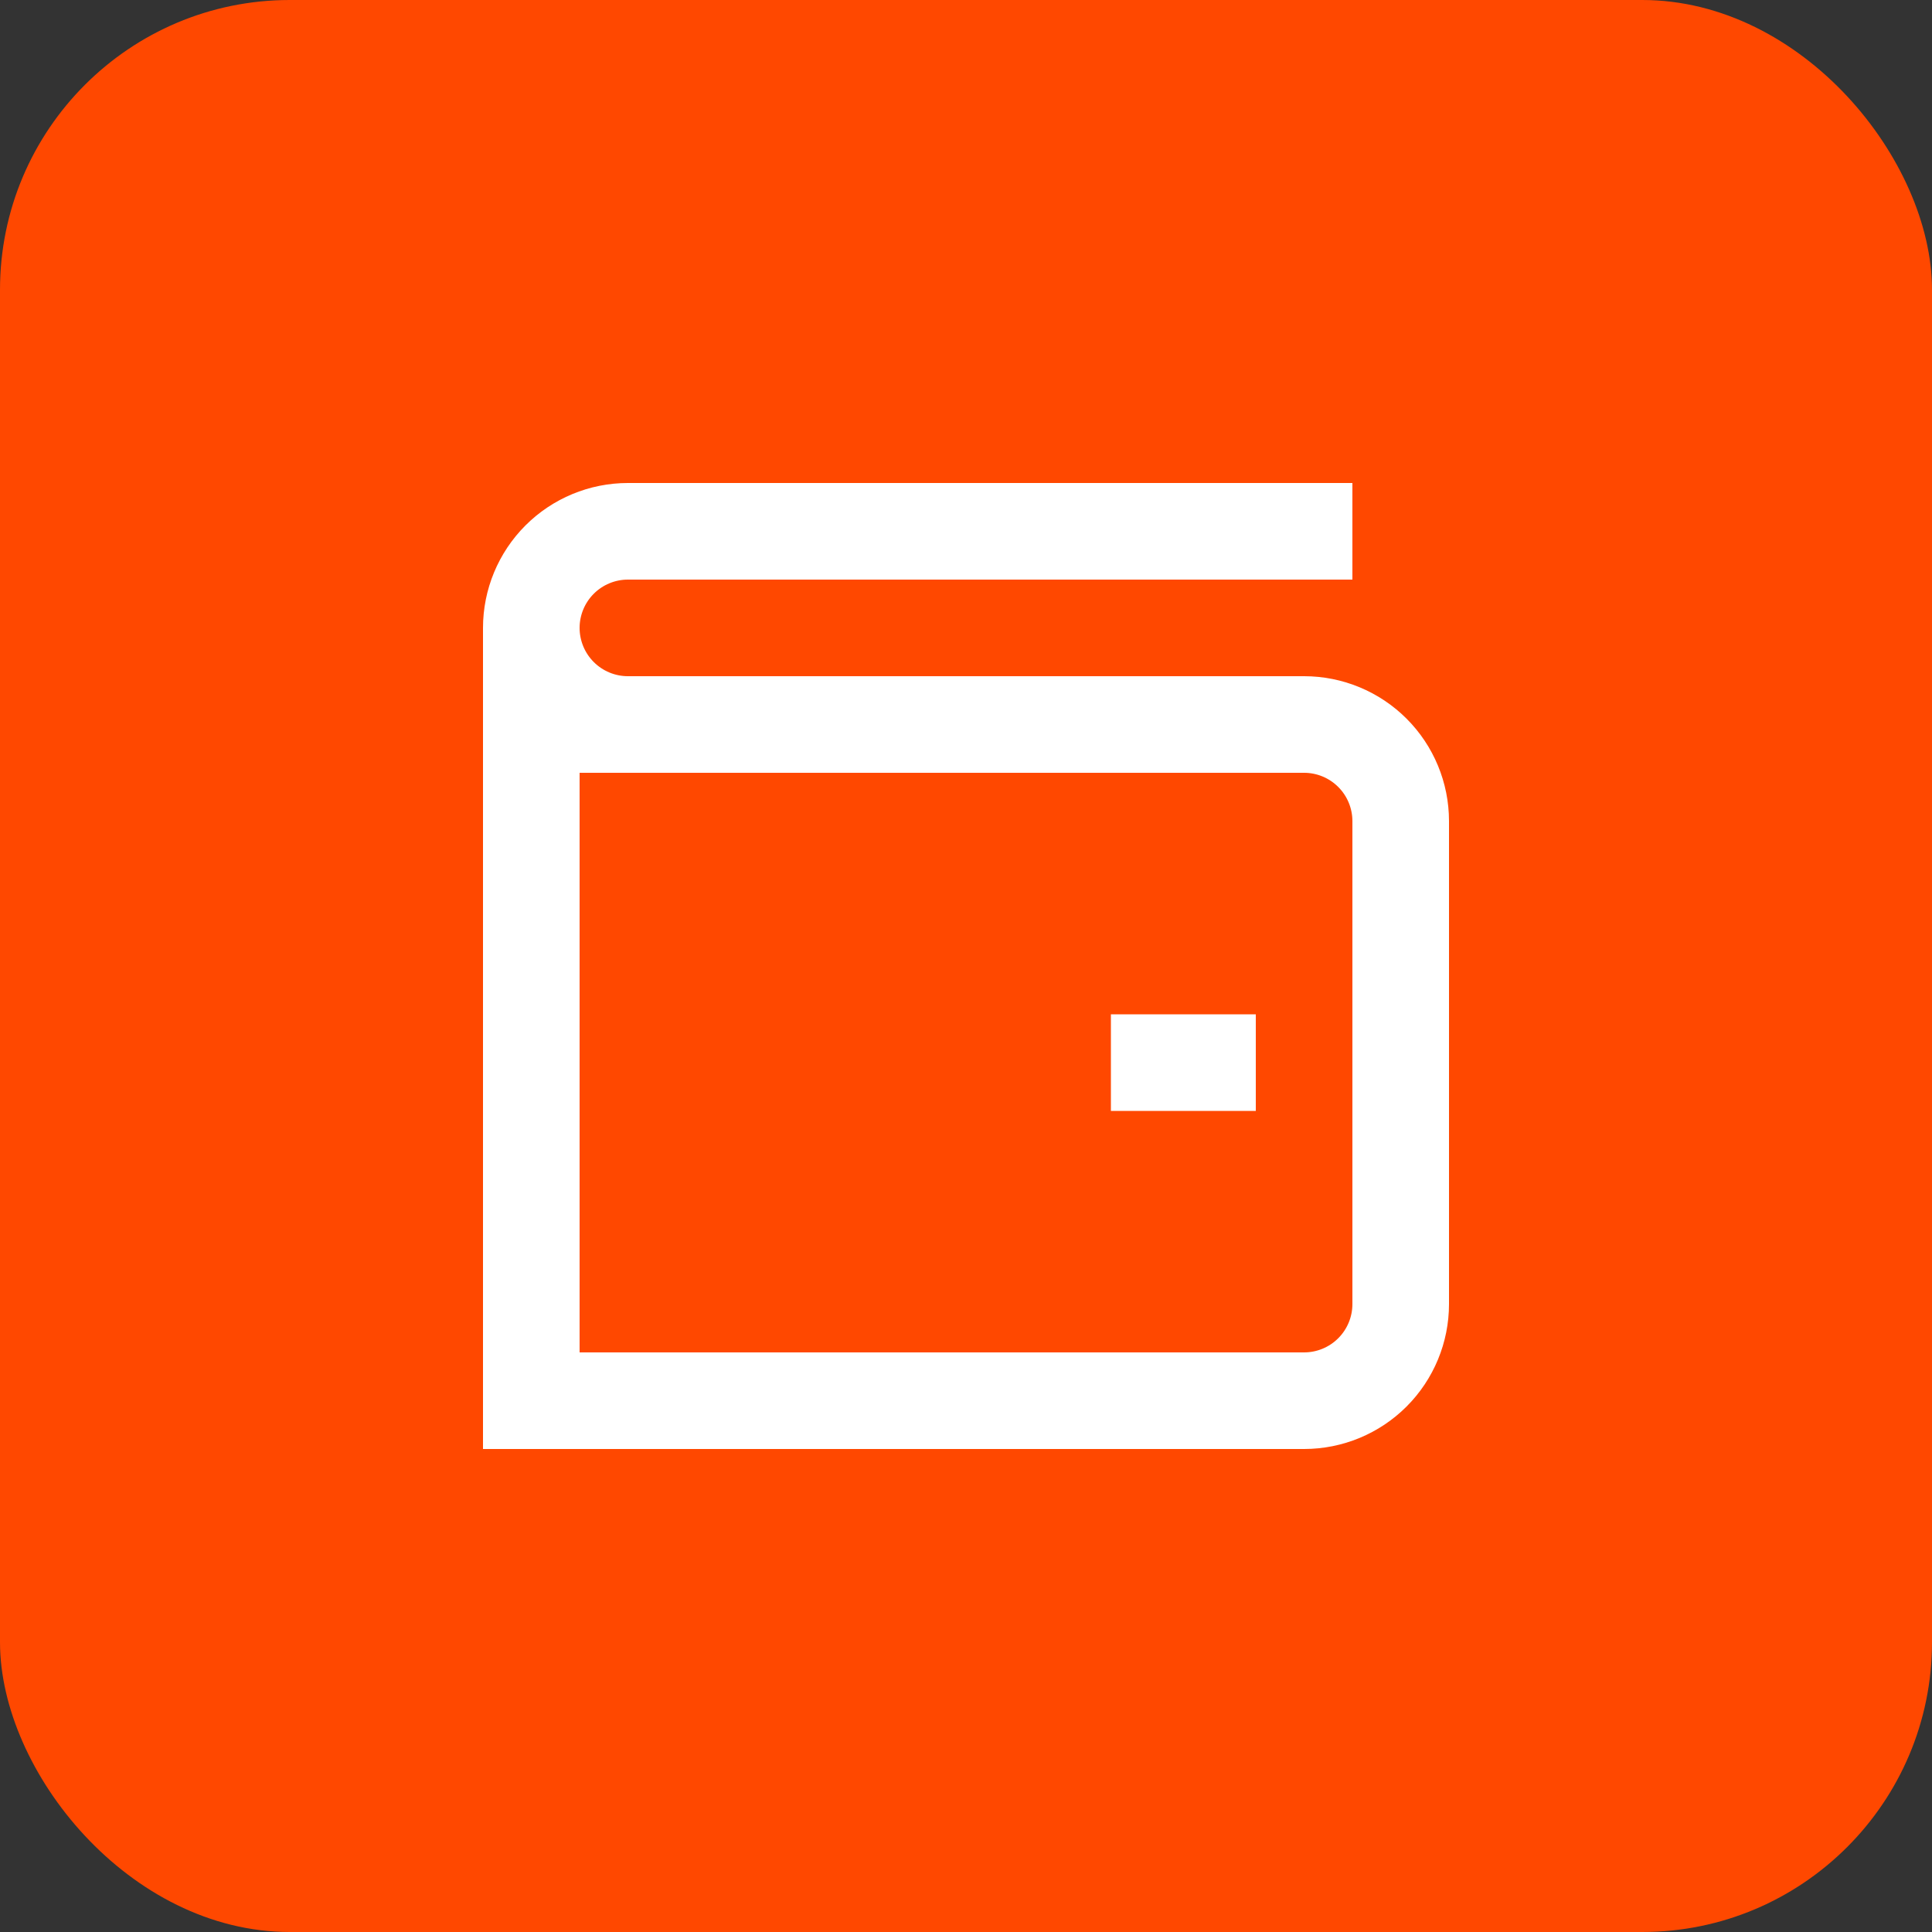
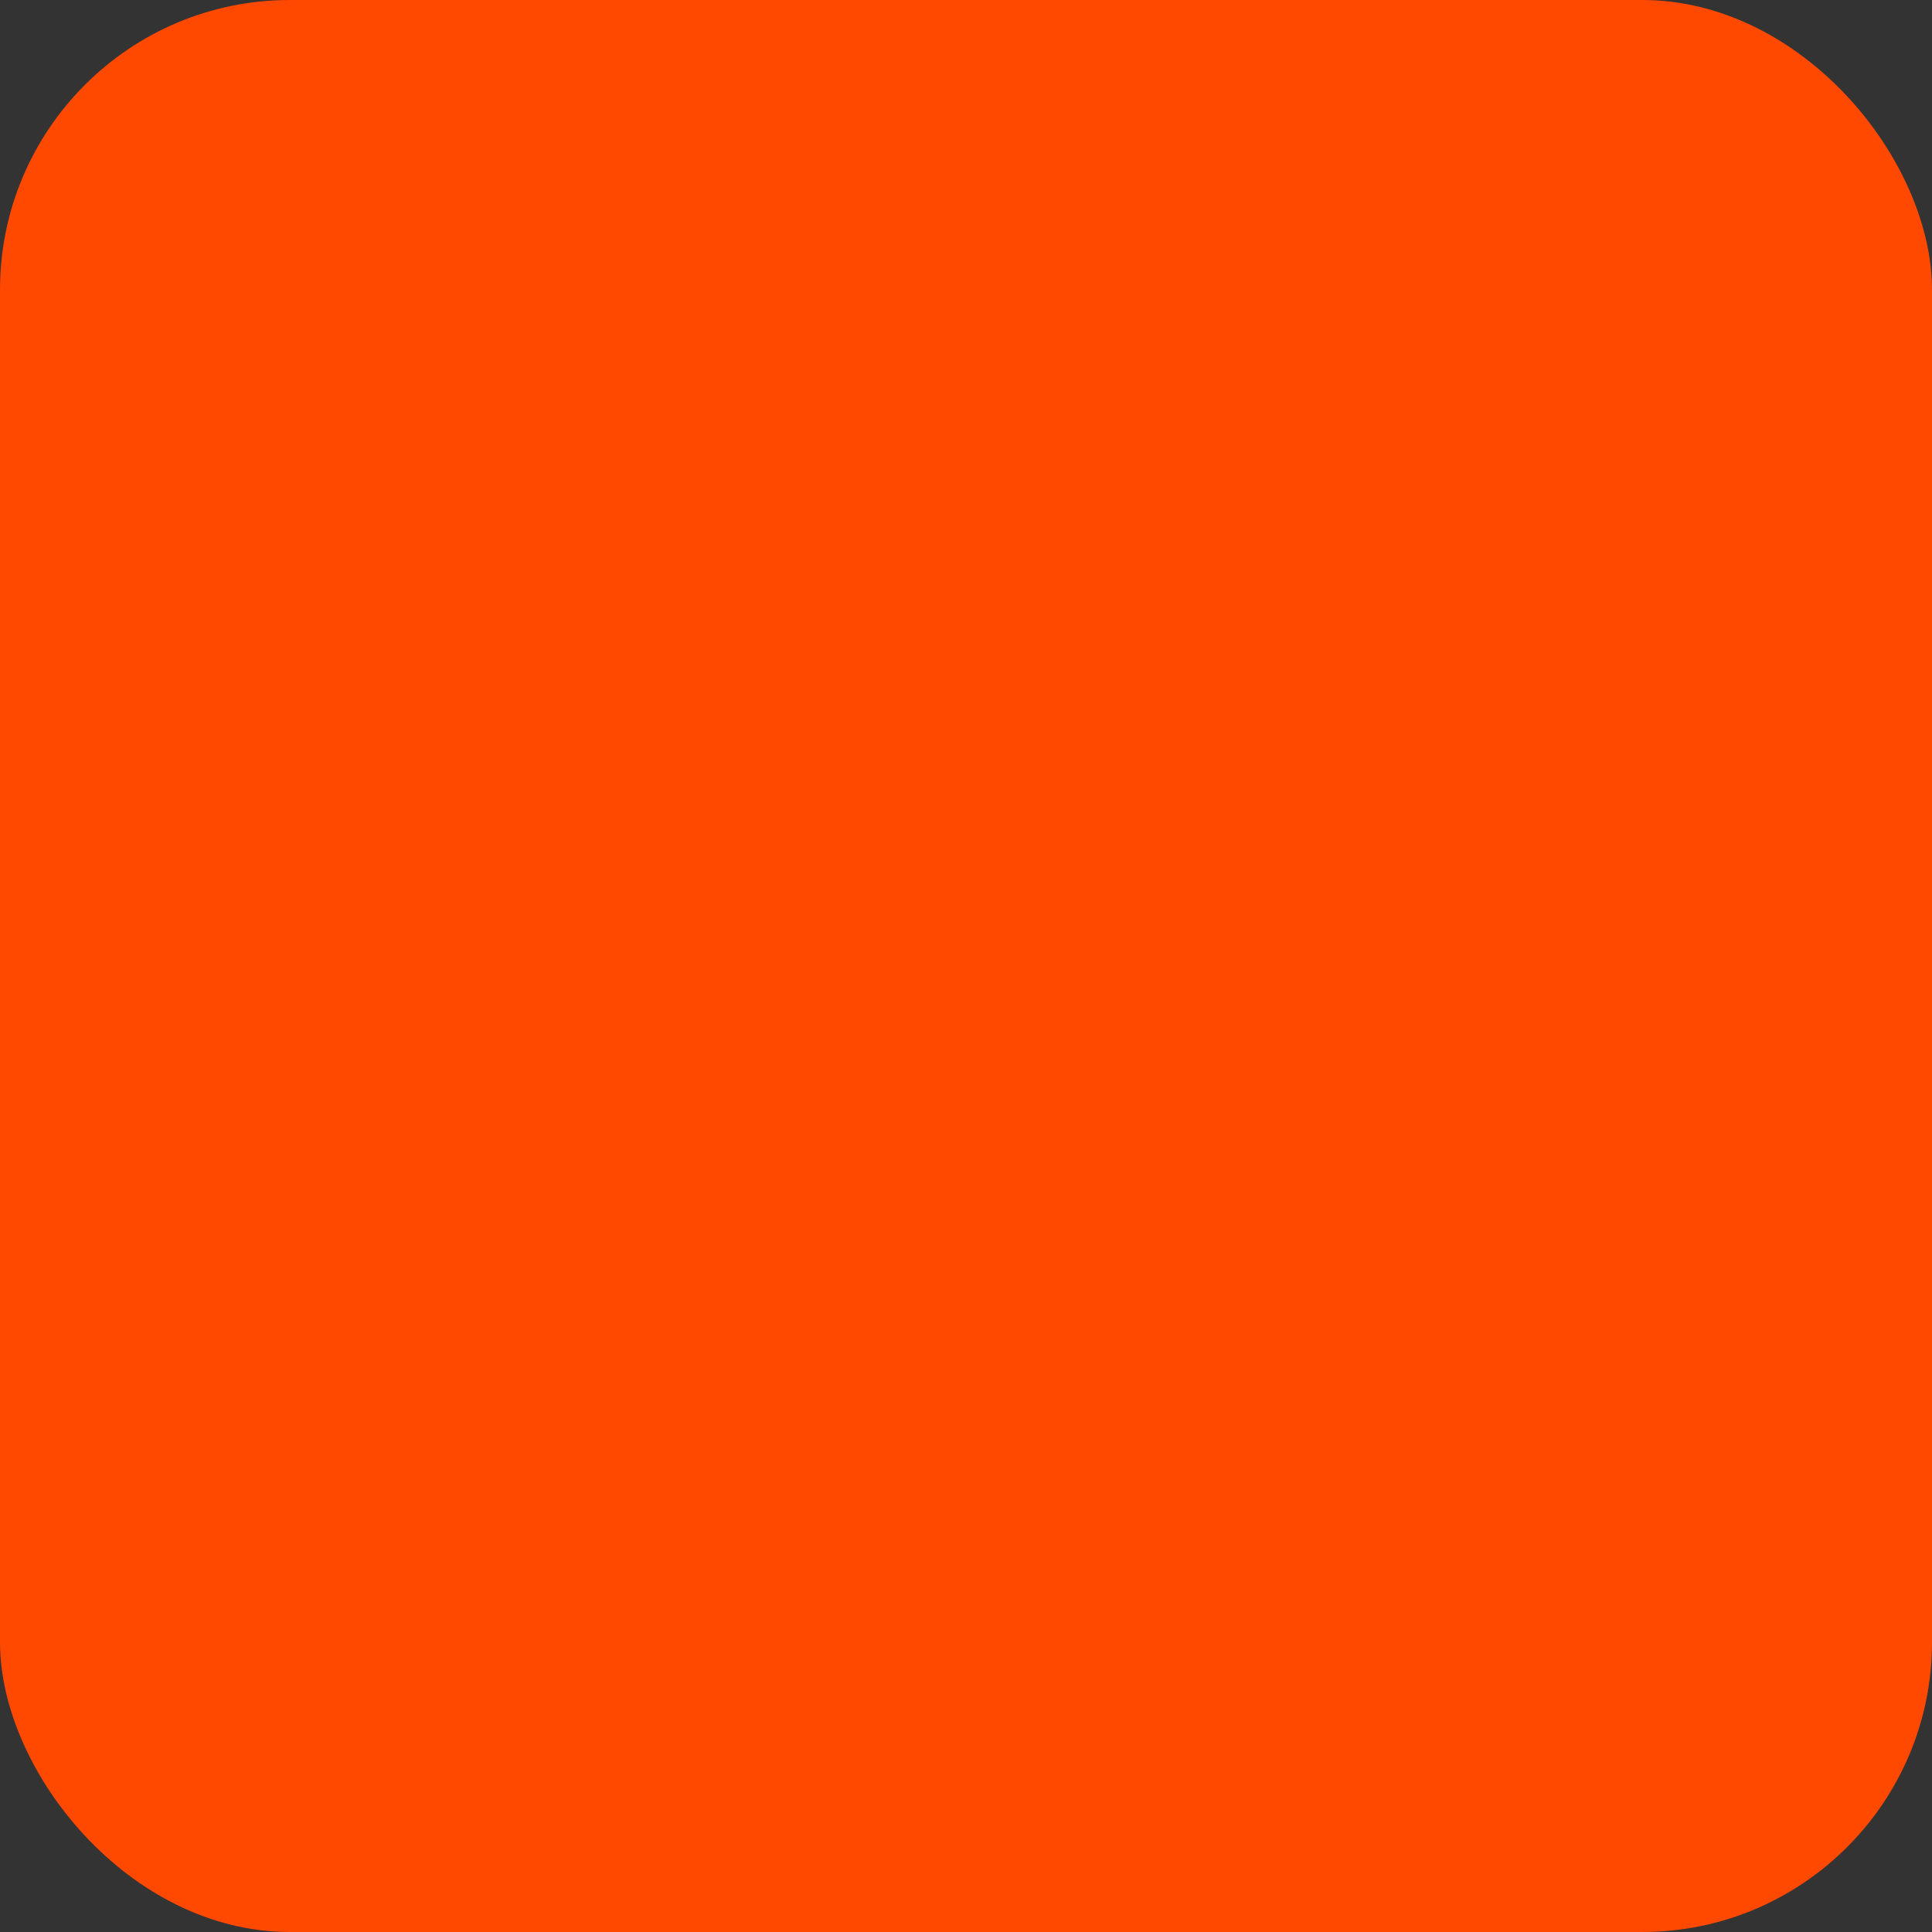
<svg xmlns="http://www.w3.org/2000/svg" width="40" height="40" viewBox="0 0 40 40" fill="none">
  <rect x="0" y="0" width="40" height="40" fill="#333333" stroke="none" />
  <rect width="40" height="40" rx="6" fill="#FF4800" />
-   <path d="M27 11H13C12.47 11 11.961 11.211 11.586 11.586C11.211 11.961 11 12.47 11 13C11 13.53 11.211 14.039 11.586 14.414C11.961 14.789 12.47 15 13 15H26M11 15V14M11 15H27C27.53 15 28.039 15.211 28.414 15.586C28.789 15.961 29 16.47 29 17V27C29 27.53 28.789 28.039 28.414 28.414C28.039 28.789 27.53 29 27 29H11V15ZM24 22H25" stroke="white" stroke-width="2" stroke-linecap="square" />
</svg>